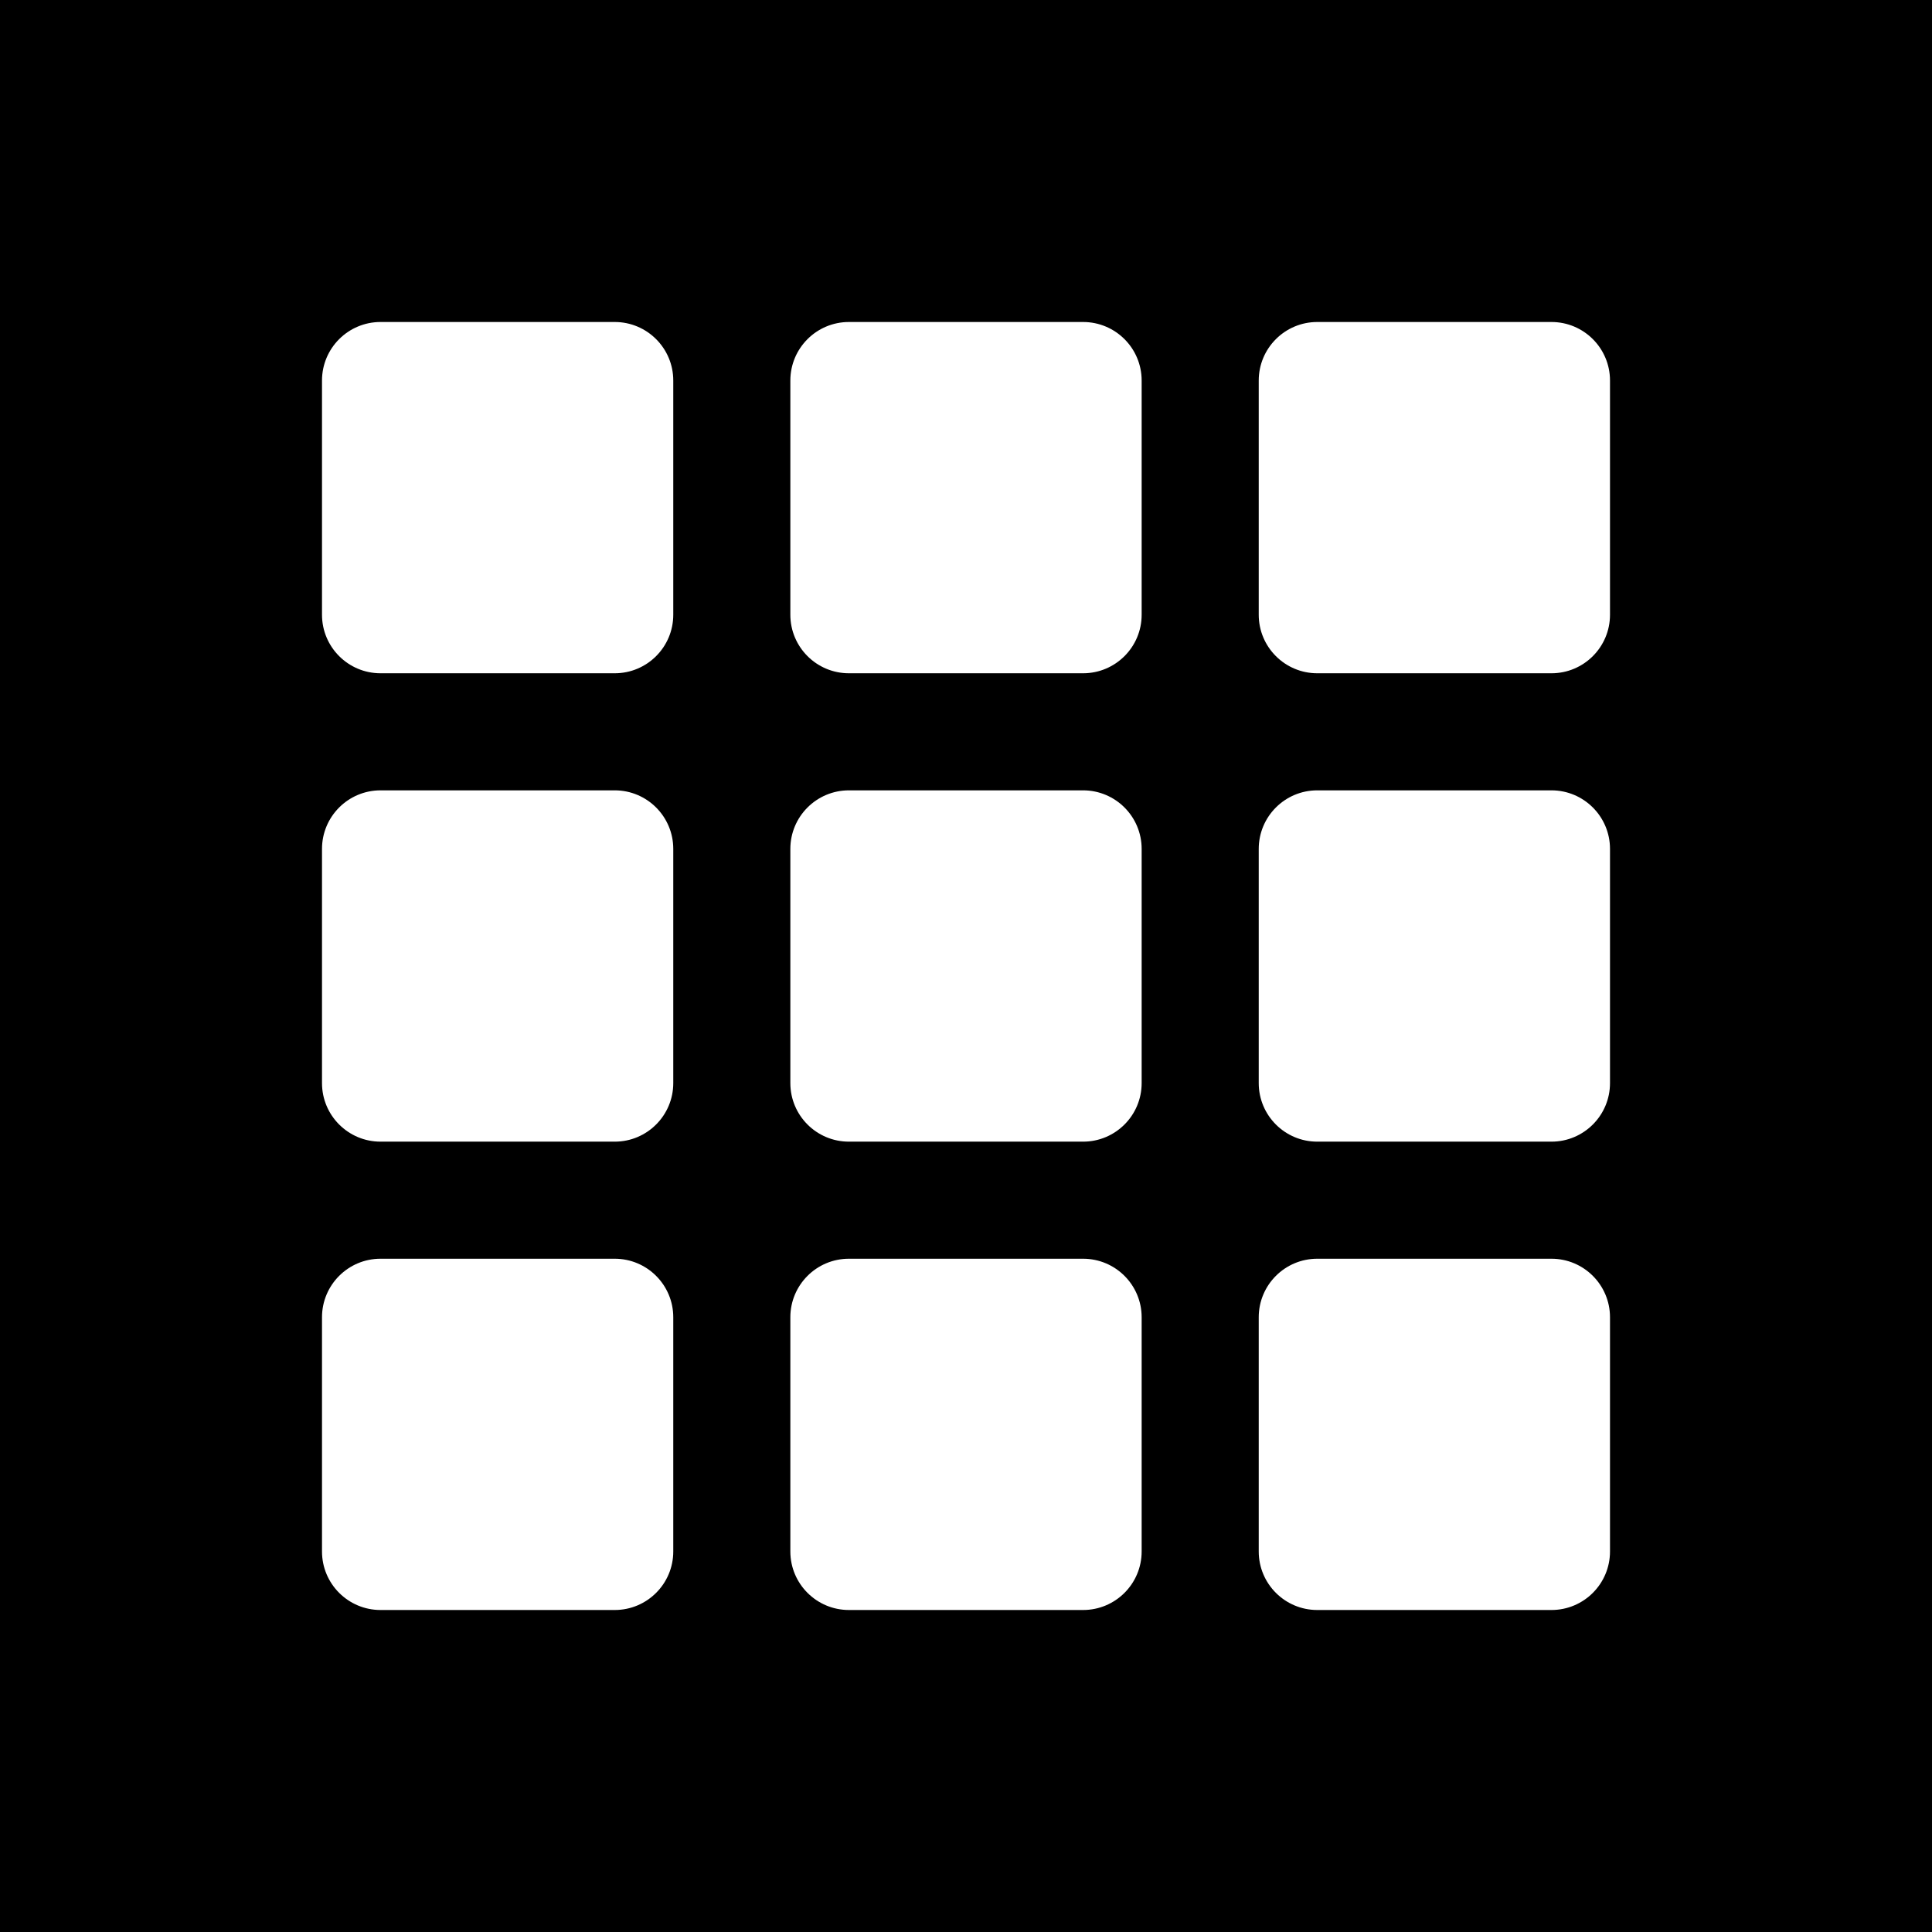
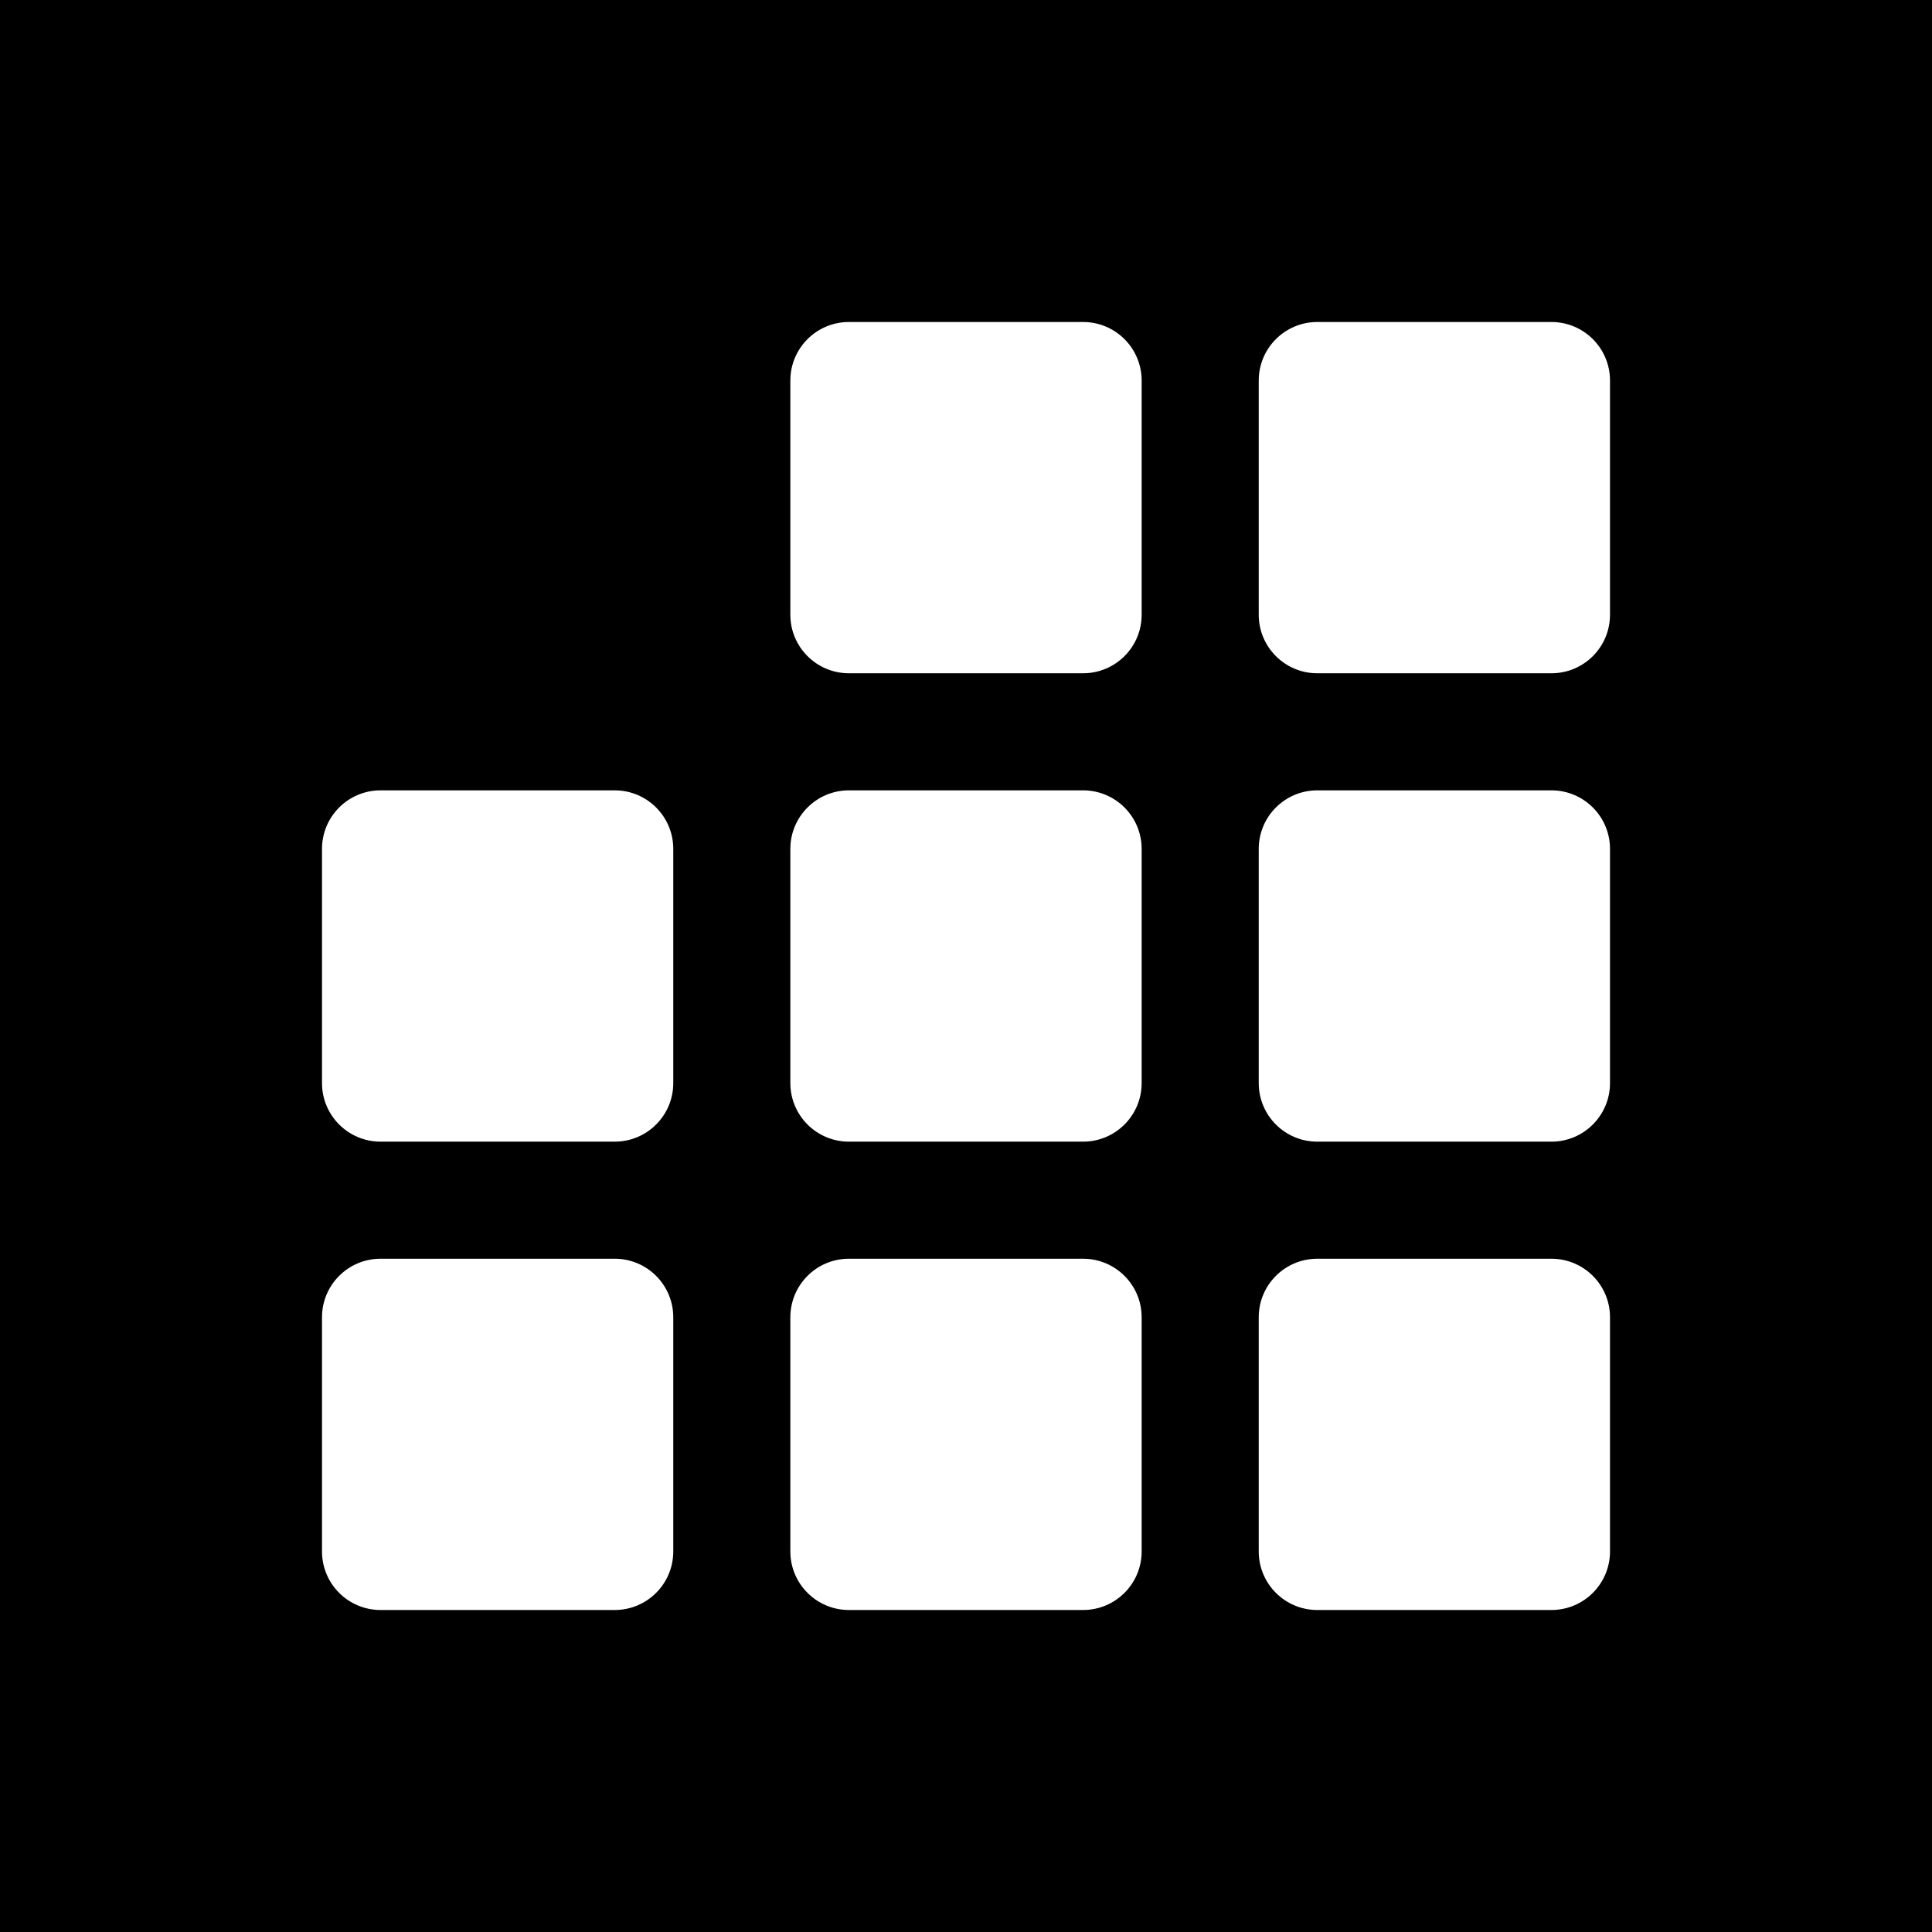
<svg xmlns="http://www.w3.org/2000/svg" width="60" height="60" viewBox="0 0 60 60" fill="none">
  <rect x="0" y="0" width="60" height="60" fill="#808080" stroke="none" />
  <g clip-path="url(#clip0_168_531)">
    <rect width="60" height="60" fill="white" />
    <rect width="60" height="60" fill="black" />
    <g clip-path="url(#clip1_168_531)">
-       <path d="M19.091 10H11.818C10.814 10 10 10.814 10 11.818V19.091C10 20.095 10.814 20.909 11.818 20.909H19.091C20.095 20.909 20.909 20.095 20.909 19.091V11.818C20.909 10.814 20.095 10 19.091 10Z" fill="white" />
      <path d="M33.636 10H26.364C25.359 10 24.545 10.814 24.545 11.818V19.091C24.545 20.095 25.359 20.909 26.364 20.909H33.636C34.641 20.909 35.455 20.095 35.455 19.091V11.818C35.455 10.814 34.641 10 33.636 10Z" fill="white" />
      <path d="M48.182 10H40.909C39.905 10 39.091 10.814 39.091 11.818V19.091C39.091 20.095 39.905 20.909 40.909 20.909H48.182C49.186 20.909 50 20.095 50 19.091V11.818C50 10.814 49.186 10 48.182 10Z" fill="white" />
      <path d="M19.091 24.545H11.818C10.814 24.545 10 25.359 10 26.364V33.636C10 34.641 10.814 35.455 11.818 35.455H19.091C20.095 35.455 20.909 34.641 20.909 33.636V26.364C20.909 25.359 20.095 24.545 19.091 24.545Z" fill="white" />
      <path d="M33.636 24.545H26.364C25.359 24.545 24.545 25.359 24.545 26.364V33.636C24.545 34.641 25.359 35.455 26.364 35.455H33.636C34.641 35.455 35.455 34.641 35.455 33.636V26.364C35.455 25.359 34.641 24.545 33.636 24.545Z" fill="white" />
      <path d="M48.182 24.545H40.909C39.905 24.545 39.091 25.359 39.091 26.364V33.636C39.091 34.641 39.905 35.455 40.909 35.455H48.182C49.186 35.455 50 34.641 50 33.636V26.364C50 25.359 49.186 24.545 48.182 24.545Z" fill="white" />
      <path d="M19.091 39.091H11.818C10.814 39.091 10 39.905 10 40.909V48.182C10 49.186 10.814 50 11.818 50H19.091C20.095 50 20.909 49.186 20.909 48.182V40.909C20.909 39.905 20.095 39.091 19.091 39.091Z" fill="white" />
      <path d="M33.636 39.091H26.364C25.359 39.091 24.545 39.905 24.545 40.909V48.182C24.545 49.186 25.359 50 26.364 50H33.636C34.641 50 35.455 49.186 35.455 48.182V40.909C35.455 39.905 34.641 39.091 33.636 39.091Z" fill="white" />
      <path d="M48.182 39.091H40.909C39.905 39.091 39.091 39.905 39.091 40.909V48.182C39.091 49.186 39.905 50 40.909 50H48.182C49.186 50 50 49.186 50 48.182V40.909C50 39.905 49.186 39.091 48.182 39.091Z" fill="white" />
    </g>
  </g>
  <defs>
    <clipPath id="clip0_168_531">
      <rect width="60" height="60" fill="white" />
    </clipPath>
    <clipPath id="clip1_168_531">
      <rect width="40" height="40" fill="white" transform="translate(10 10)" />
    </clipPath>
  </defs>
</svg>